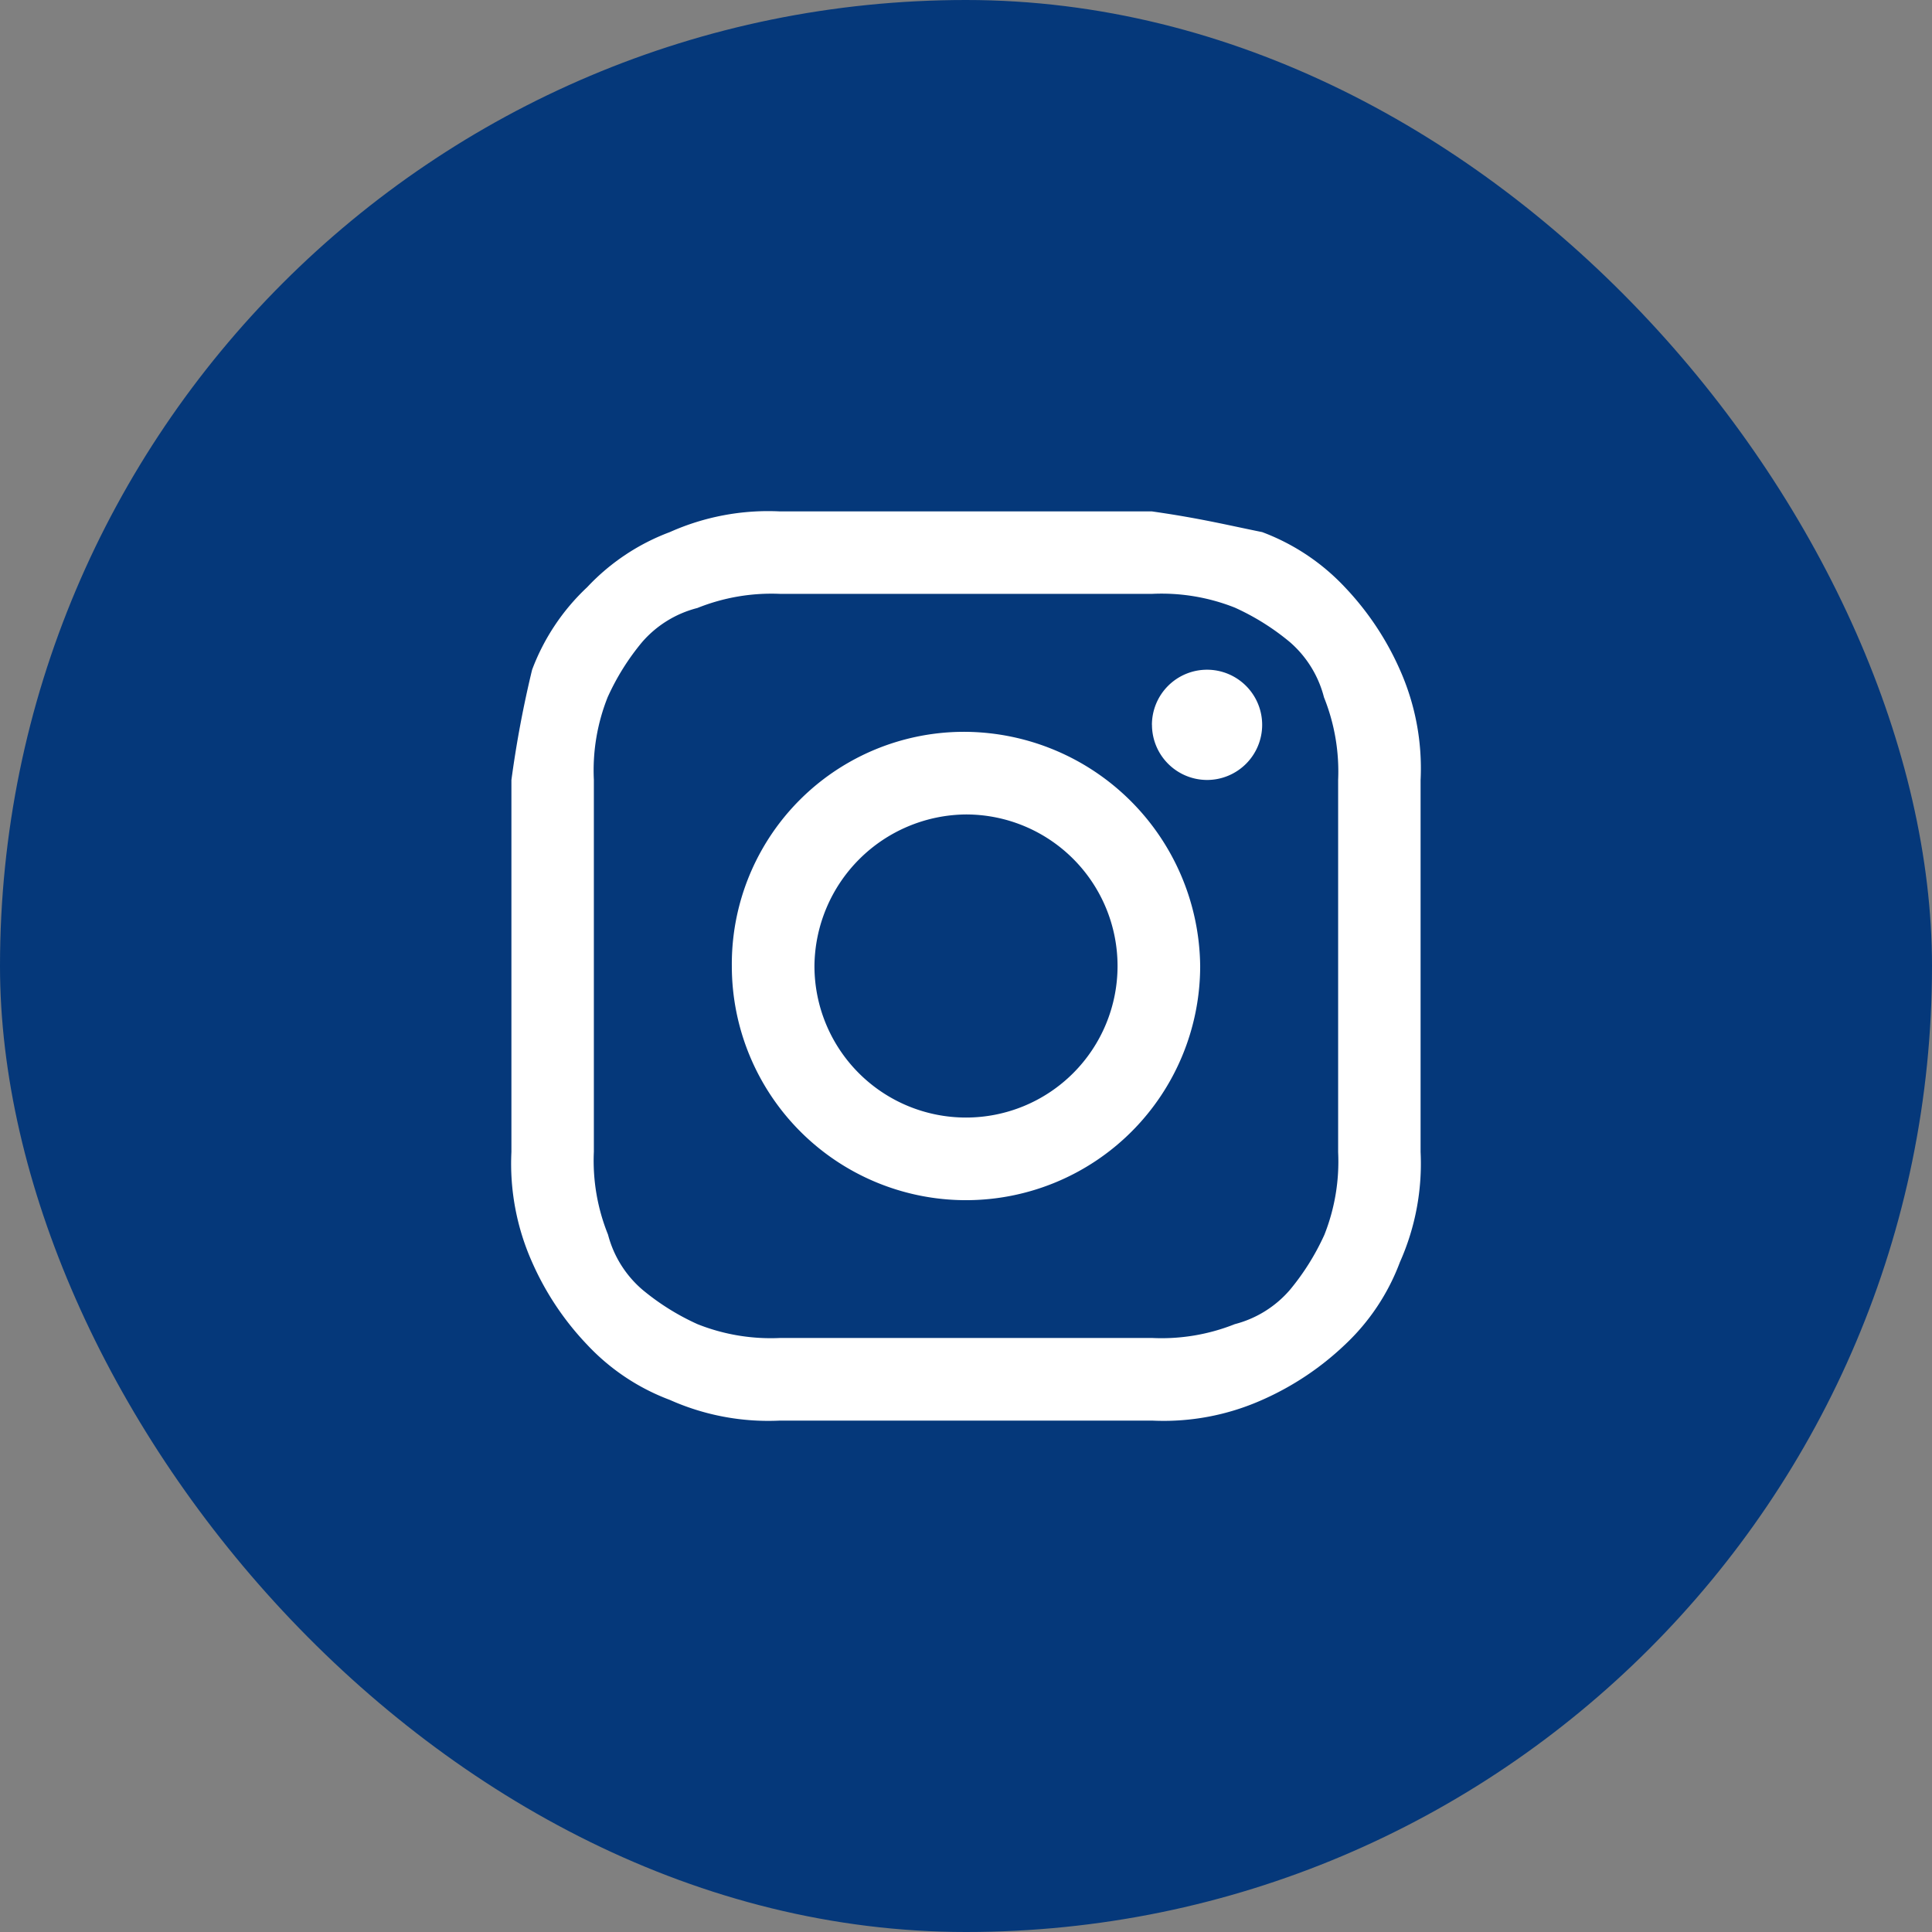
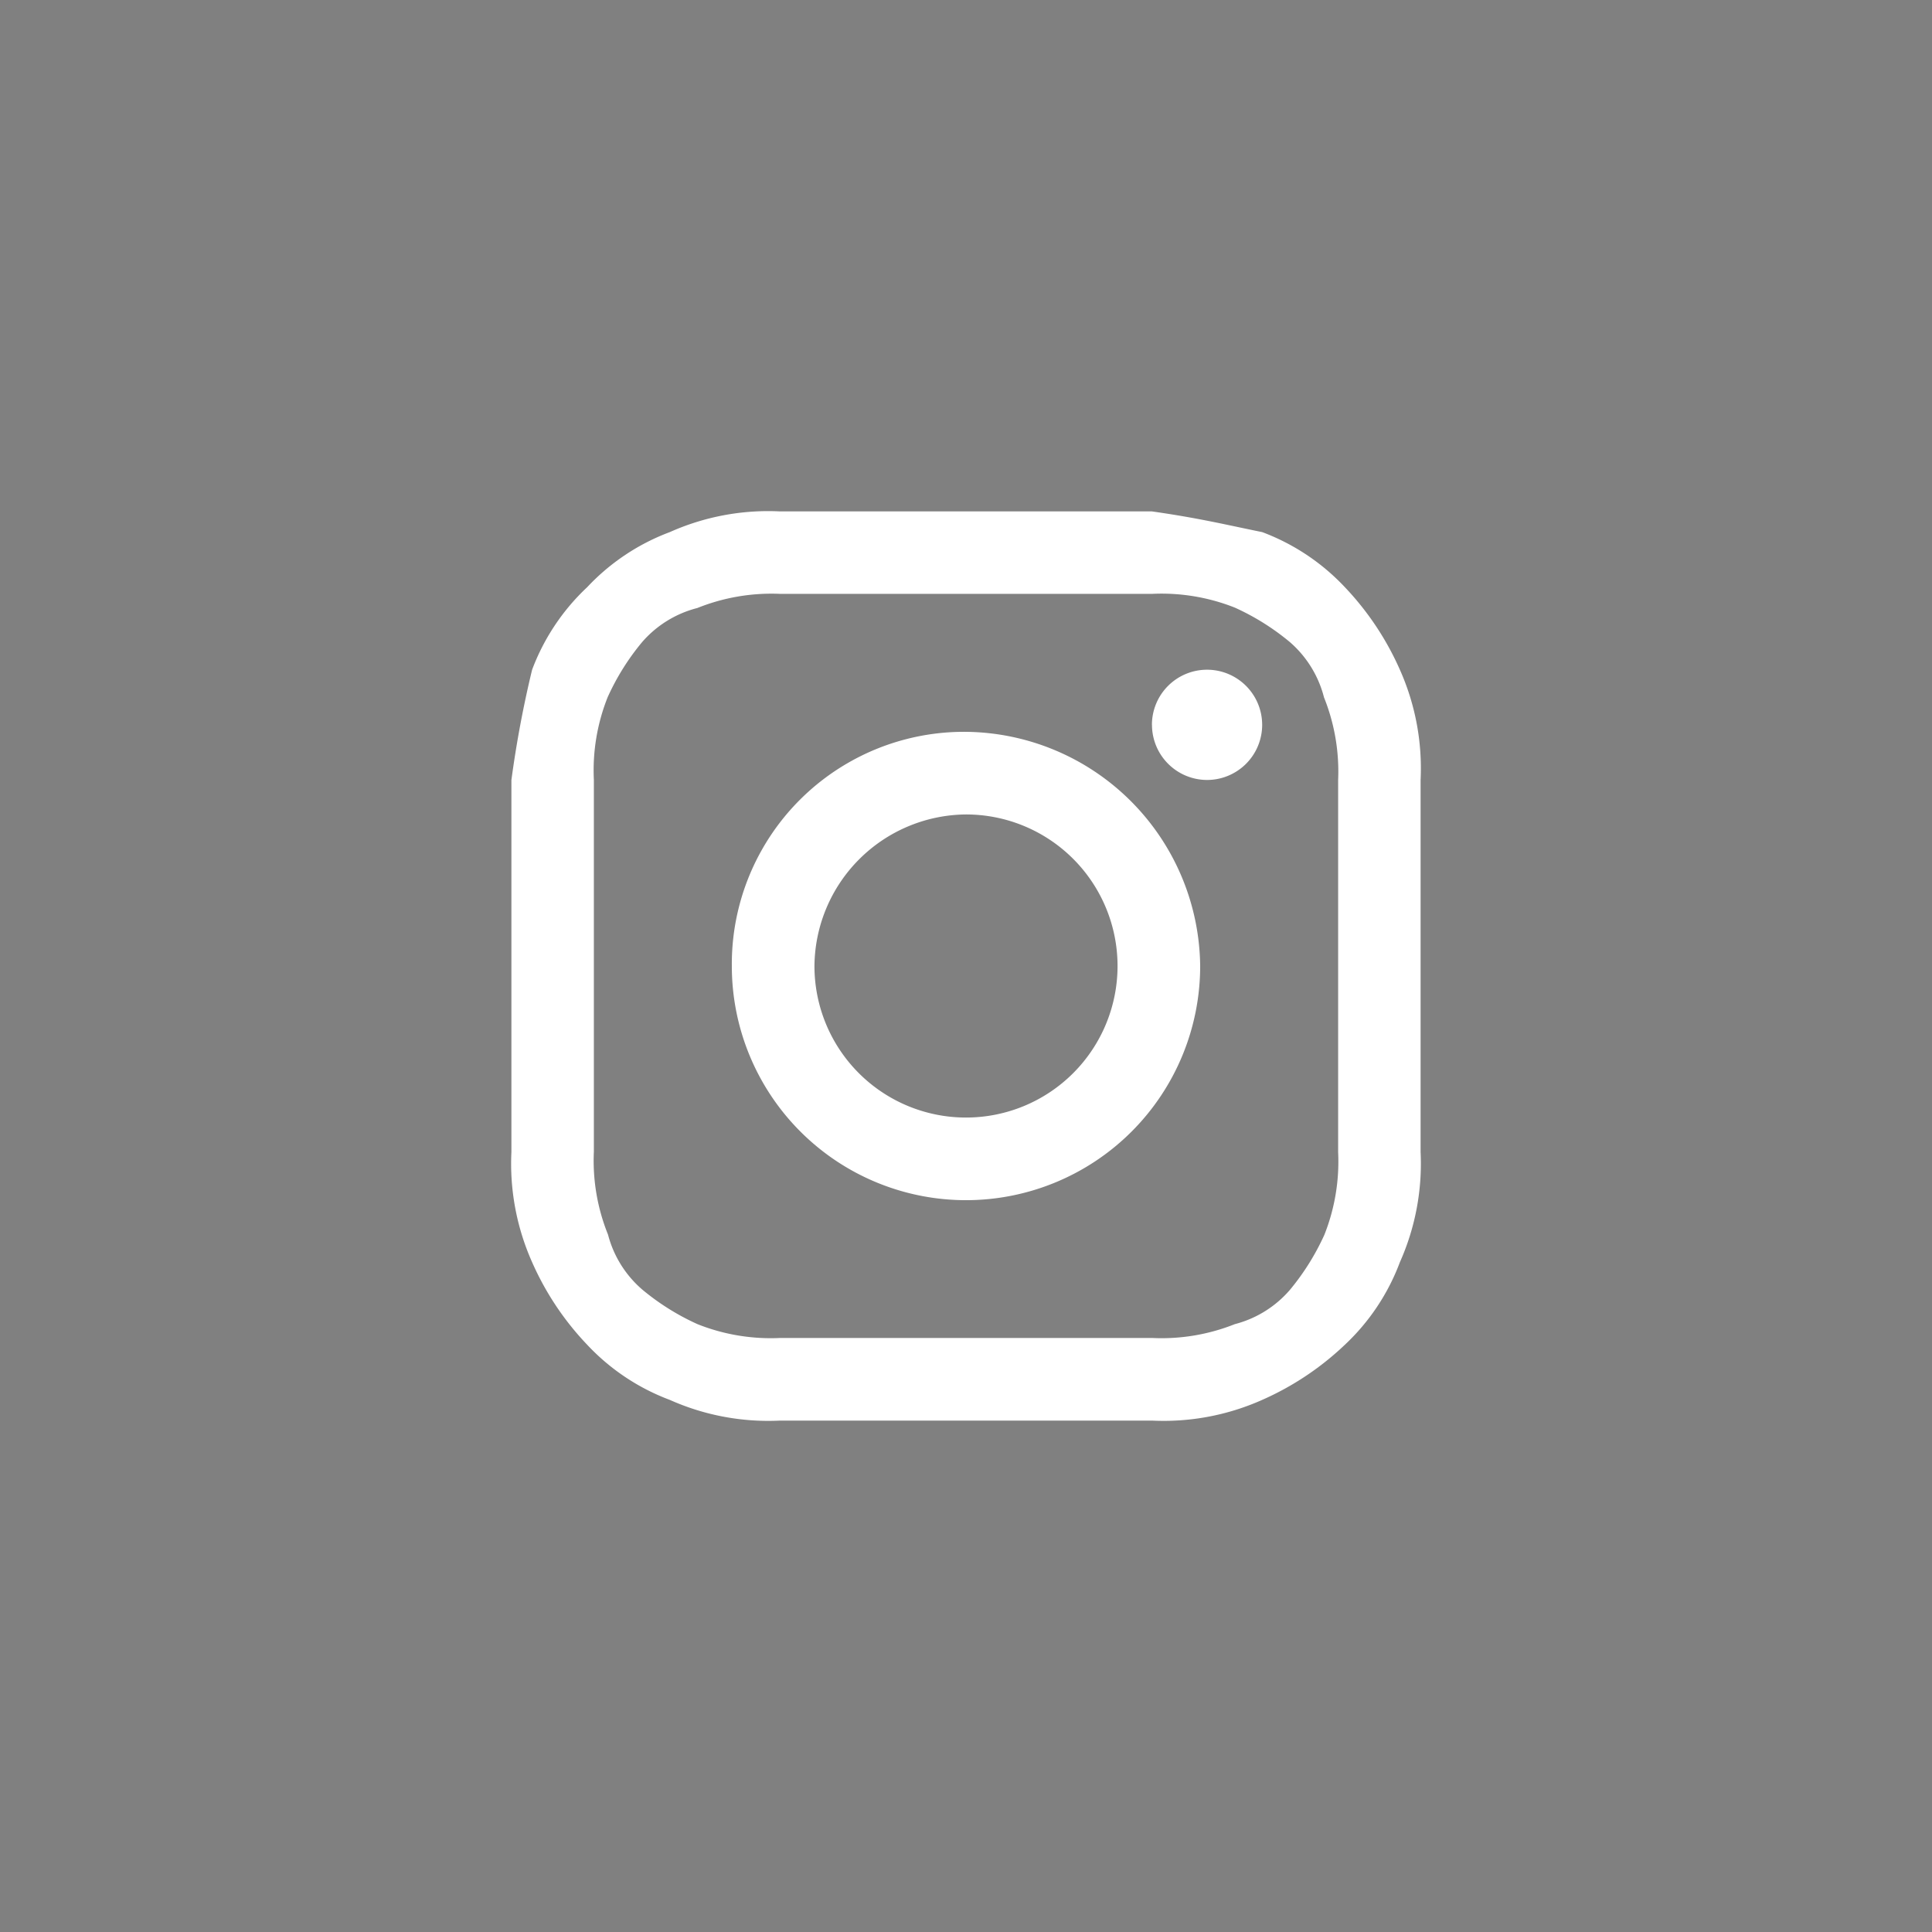
<svg xmlns="http://www.w3.org/2000/svg" id="footer-ig" width="34" height="34" viewBox="0 0 34 34">
  <rect x="0" y="0" width="34" height="34" fill="#808080" stroke="none" />
-   <rect id="Rectangle_3" data-name="Rectangle 3" width="34" height="34" rx="17" fill="#05387a" />
  <path id="ig" d="M8,16H4.728a4.252,4.252,0,0,1-1.94-.364,3.833,3.833,0,0,1-1.454-.97,5.049,5.049,0,0,1-.97-1.454A4.255,4.255,0,0,1,0,11.273V4.727A19.078,19.078,0,0,1,.364,2.787a3.836,3.836,0,0,1,.97-1.454A3.83,3.83,0,0,1,2.788.364,4.24,4.24,0,0,1,4.728,0h6.545c.849.121,1.334.242,1.939.364a3.84,3.84,0,0,1,1.455.969,5.088,5.088,0,0,1,.969,1.454A4.257,4.257,0,0,1,16,4.727v6.546a4.255,4.255,0,0,1-.364,1.939,3.83,3.83,0,0,1-.969,1.454,5.083,5.083,0,0,1-1.455.97A4.252,4.252,0,0,1,11.273,16ZM3.272,1.7A1.911,1.911,0,0,0,2.3,2.3a4.238,4.238,0,0,0-.606.969,3.476,3.476,0,0,0-.243,1.454v6.546A3.472,3.472,0,0,0,1.7,12.727a1.909,1.909,0,0,0,.606.97,4.238,4.238,0,0,0,.969.606,3.481,3.481,0,0,0,1.455.243h6.545a3.477,3.477,0,0,0,1.455-.243A1.91,1.91,0,0,0,13.7,13.7a4.28,4.28,0,0,0,.607-.97,3.491,3.491,0,0,0,.242-1.454V4.727A3.5,3.5,0,0,0,14.3,3.272,1.913,1.913,0,0,0,13.7,2.3a4.243,4.243,0,0,0-.969-.607,3.5,3.5,0,0,0-1.455-.242H4.728A3.5,3.5,0,0,0,3.272,1.7ZM3.879,8A4.087,4.087,0,0,1,8,3.879,4.165,4.165,0,0,1,12.121,8,4.121,4.121,0,1,1,3.879,8ZM5.333,8A2.667,2.667,0,1,0,8,5.333,2.691,2.691,0,0,0,5.333,8Zm5.939-4.243a.97.97,0,1,1,.97.969A.971.971,0,0,1,11.273,3.758Z" transform="translate(9 9)" fill="#fff" />
</svg>